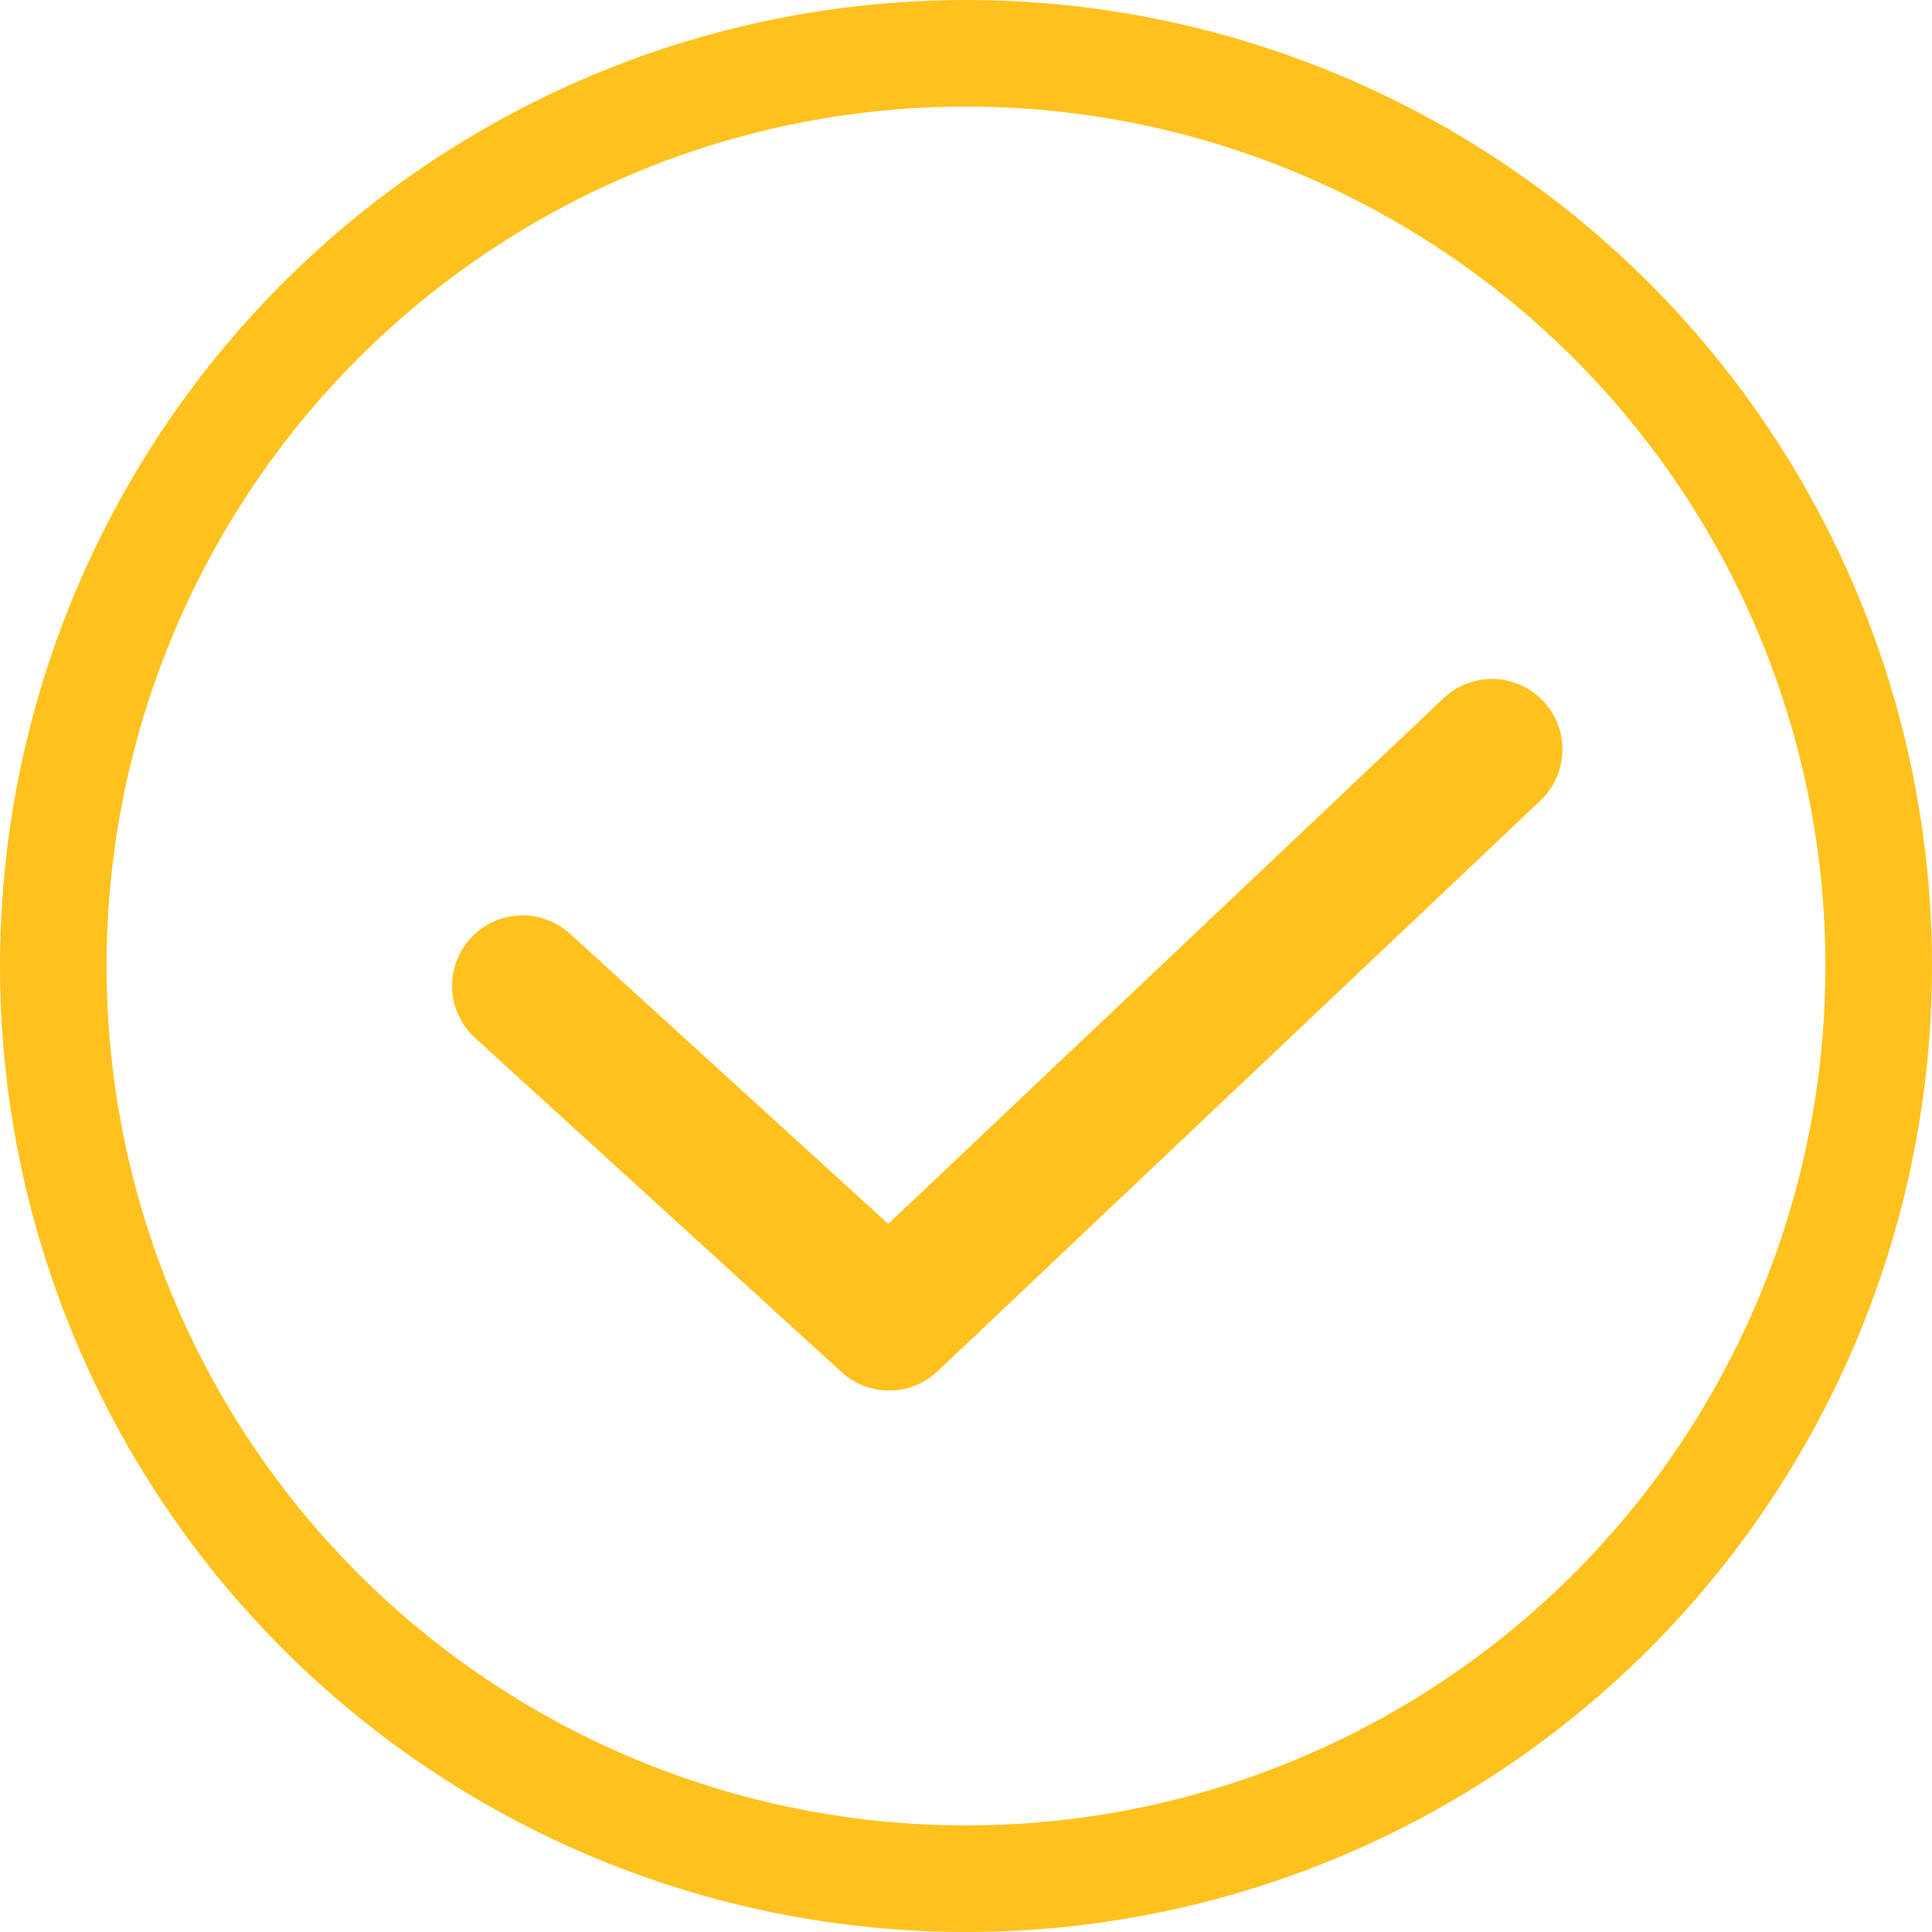
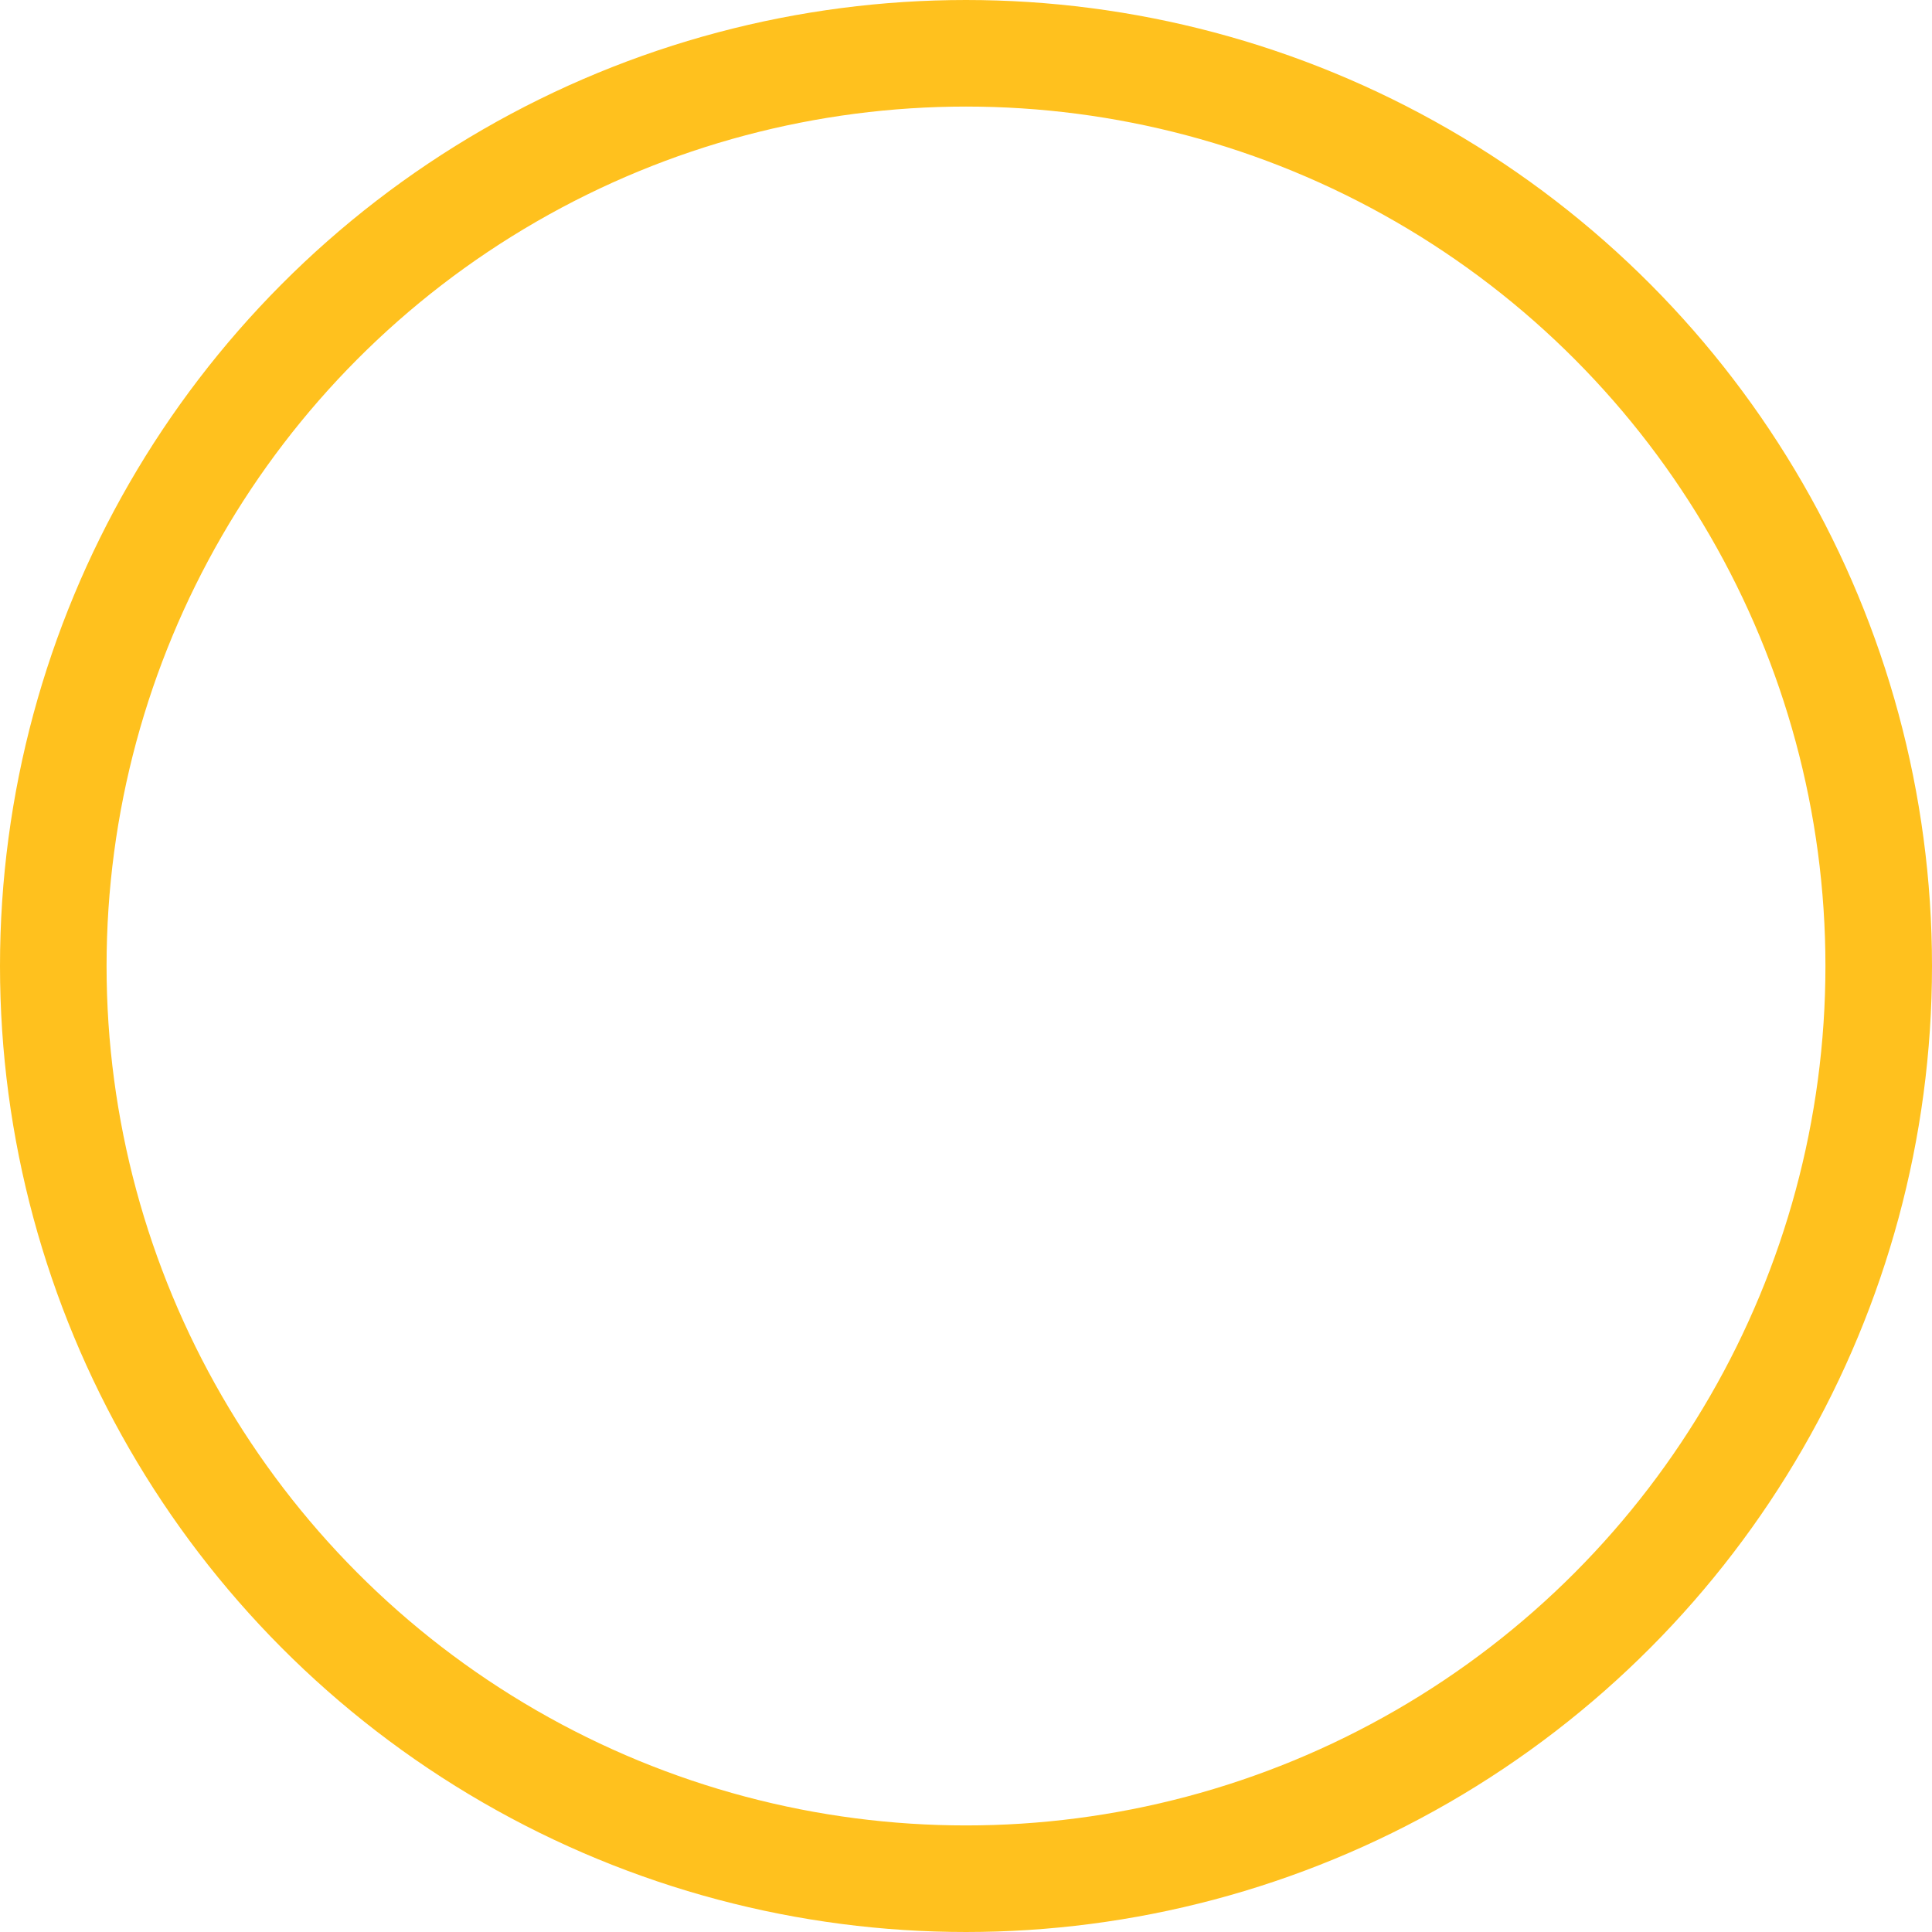
<svg xmlns="http://www.w3.org/2000/svg" width="562" height="562" viewBox="0 0 562 562" fill="none">
  <circle cx="281" cy="281" r="265.5" stroke="#FFC11E" stroke-width="31" />
-   <path d="M152 286.771L258.639 384L434 218" stroke="#FFC11E" stroke-width="41" stroke-linecap="round" stroke-linejoin="round" />
</svg>